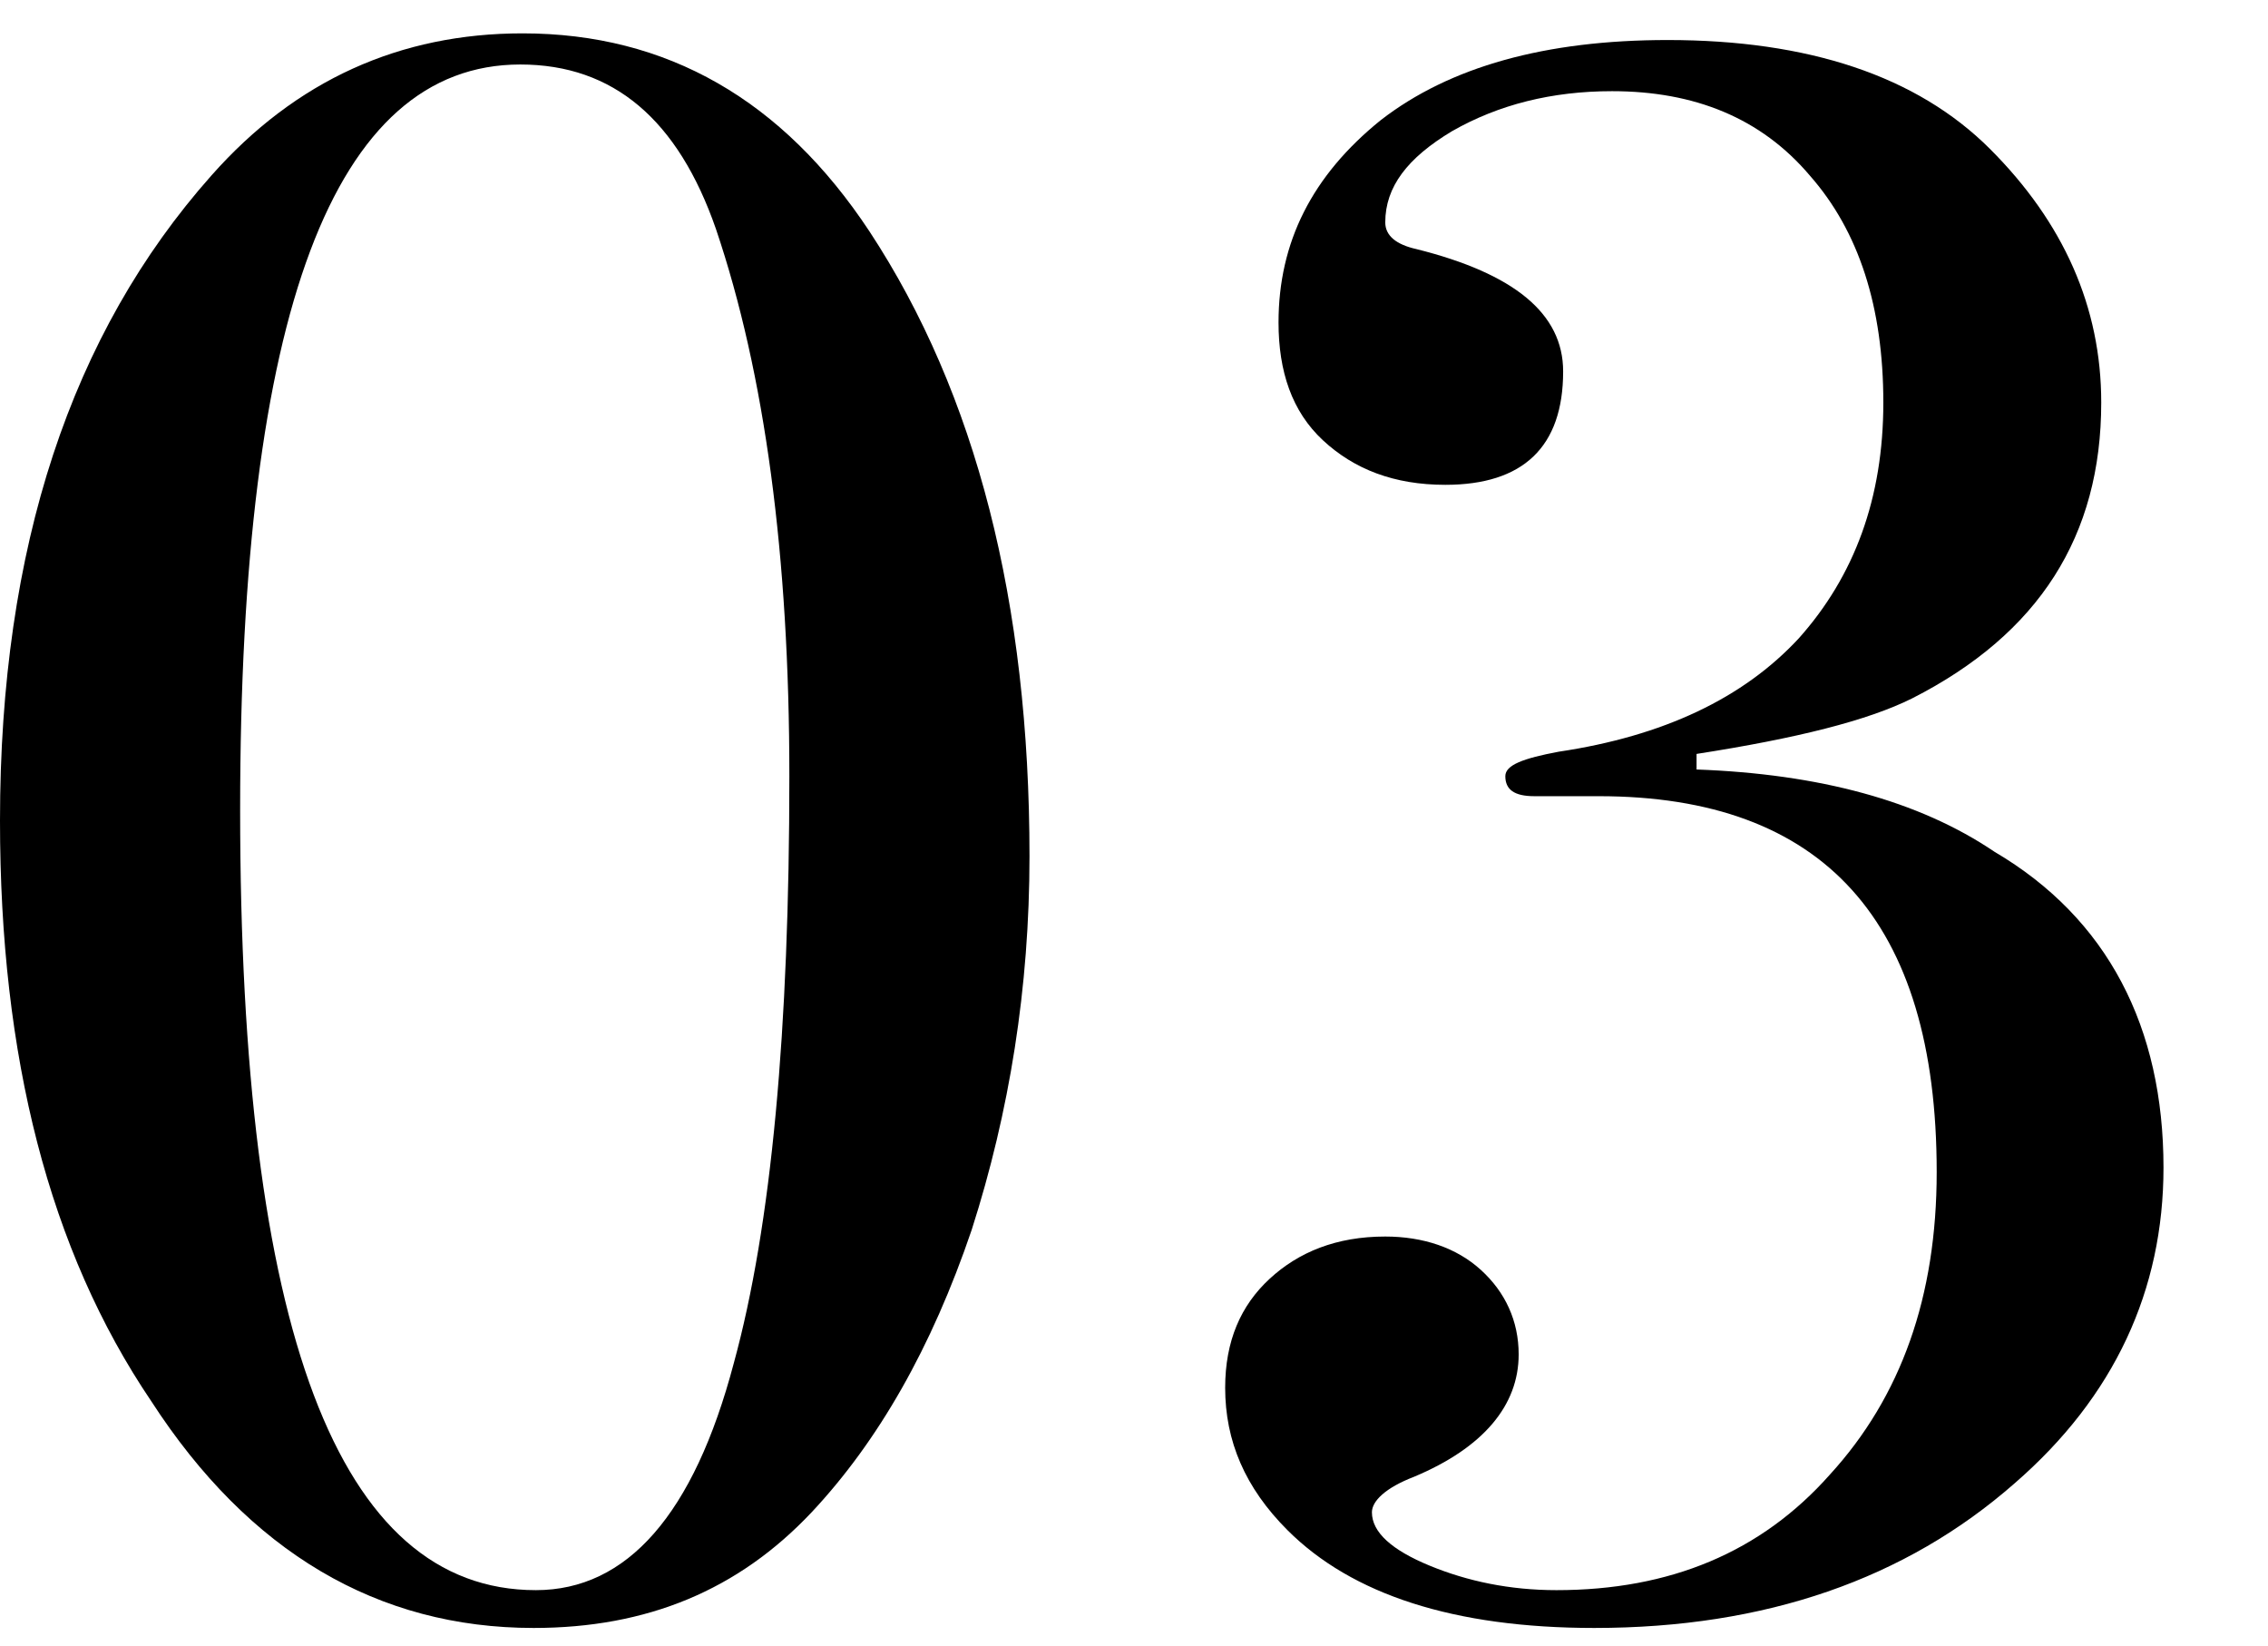
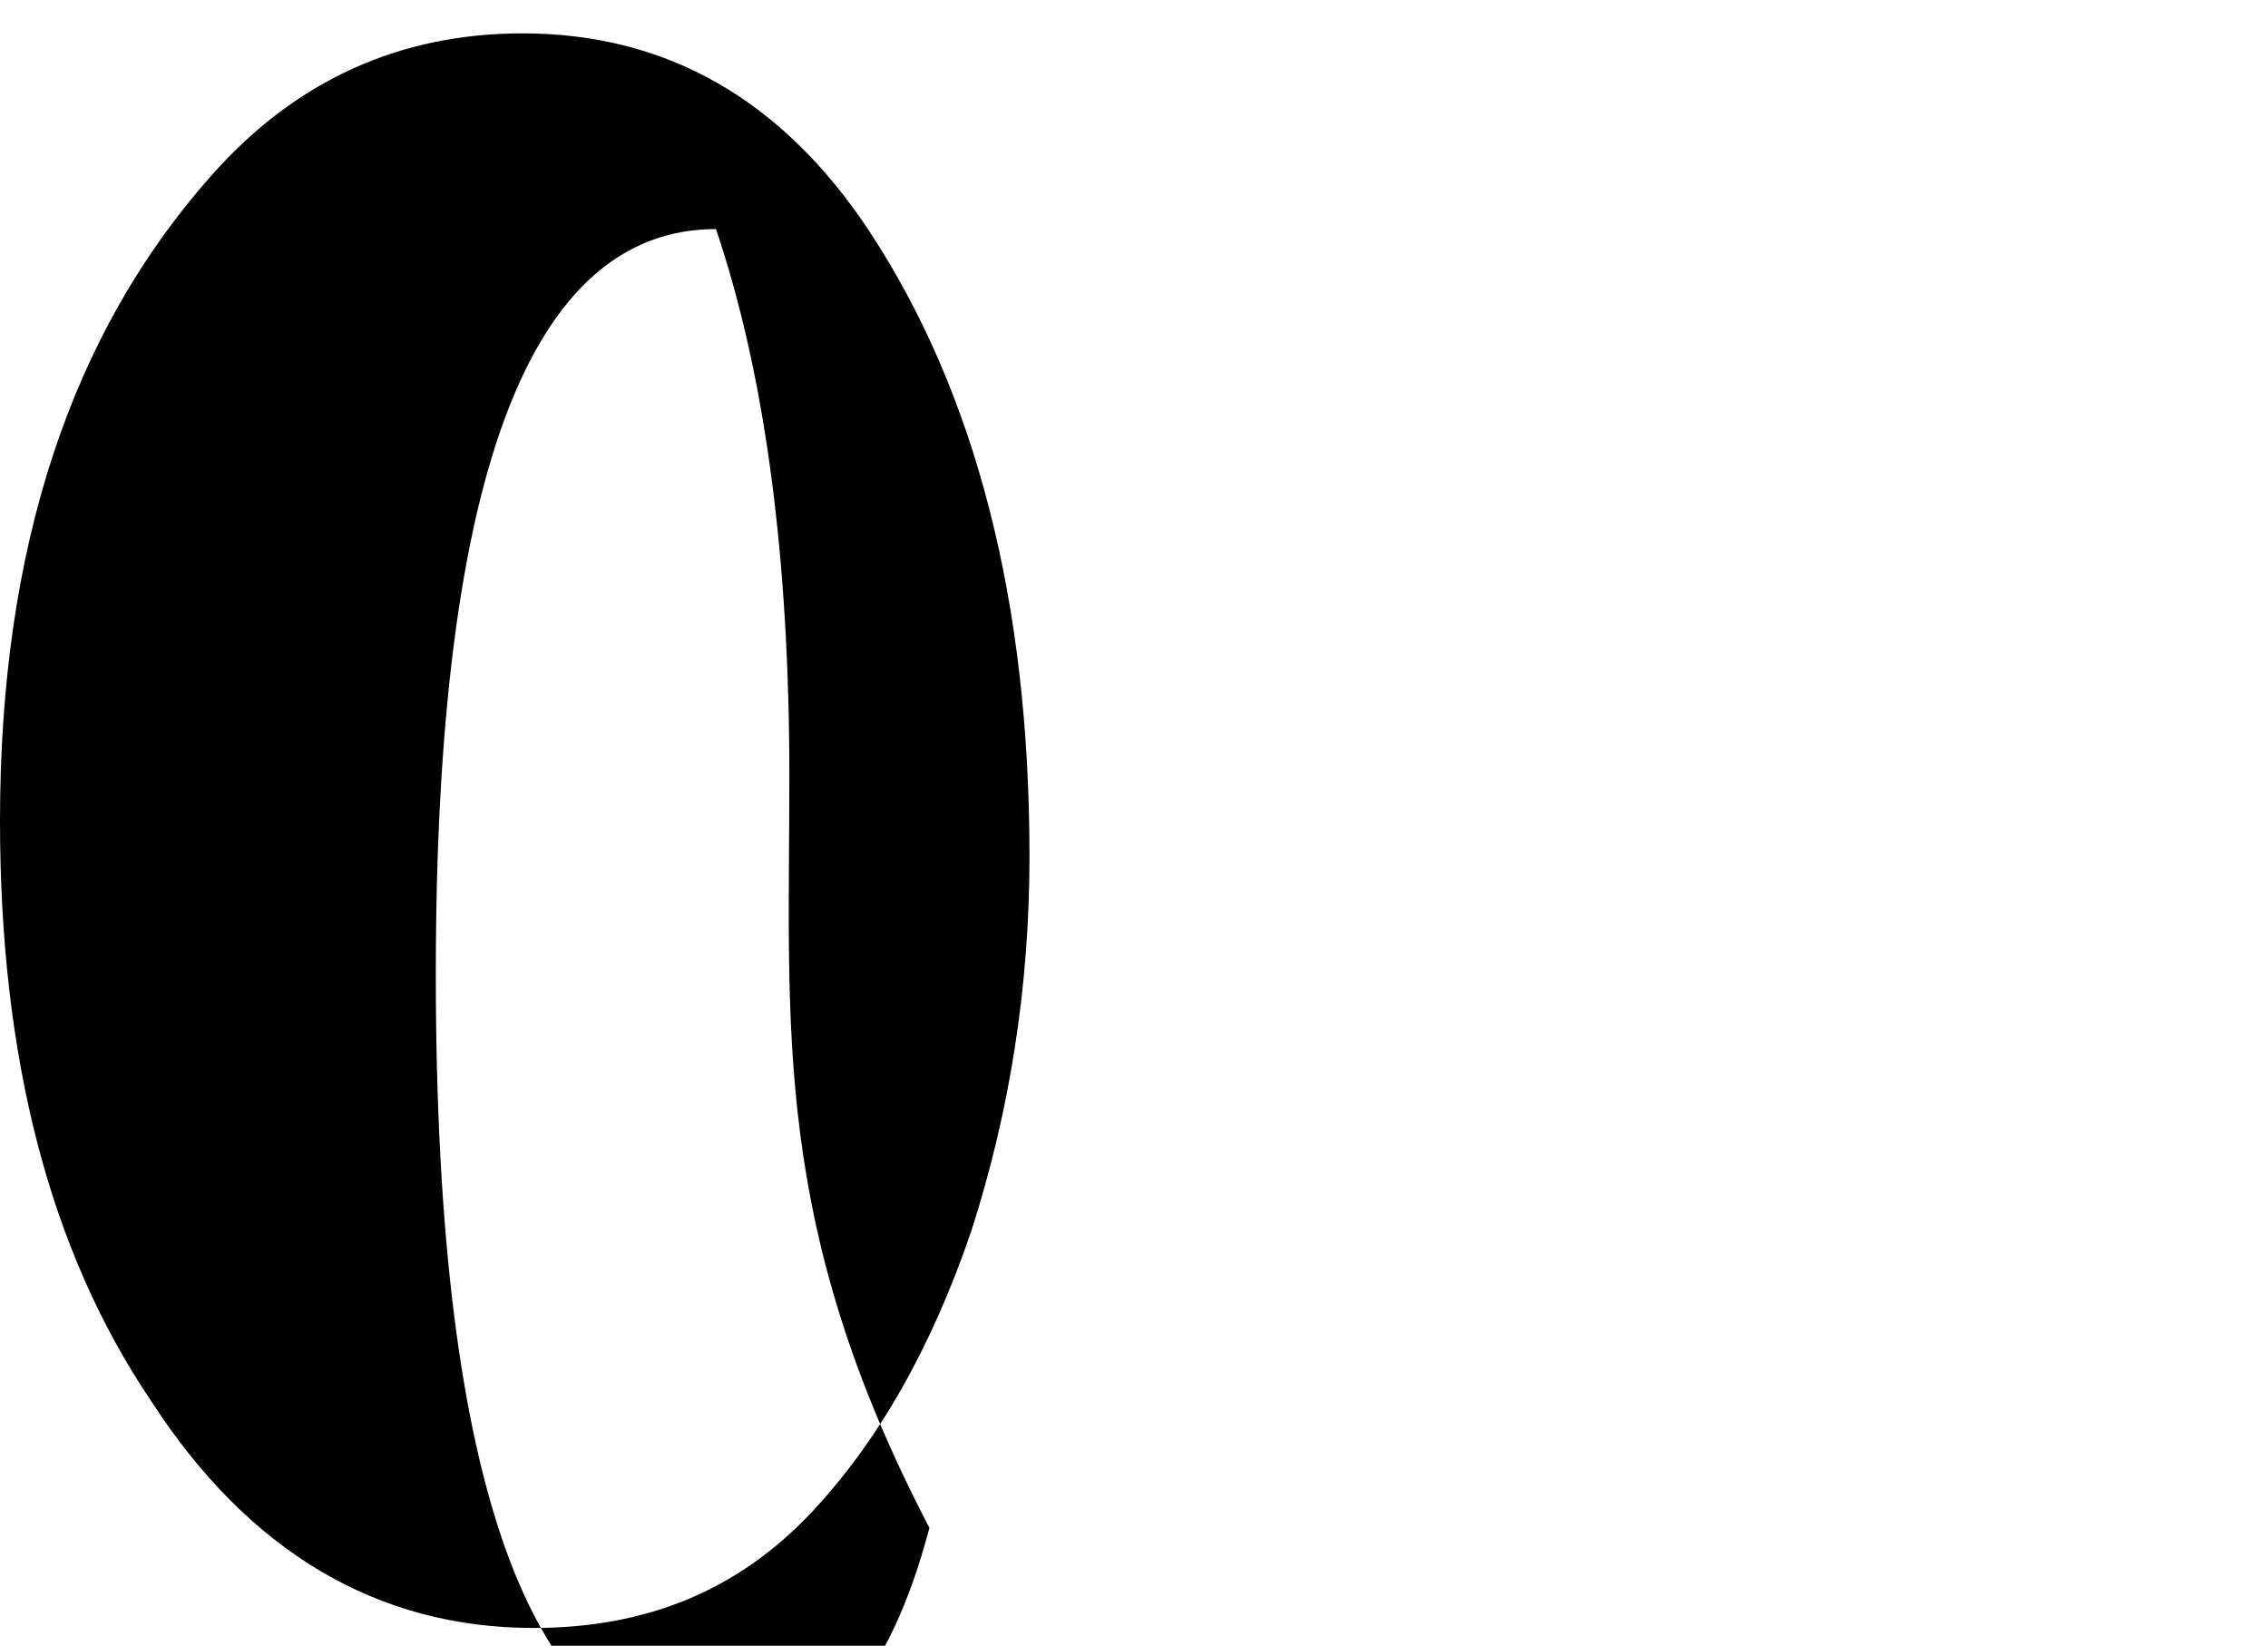
<svg xmlns="http://www.w3.org/2000/svg" version="1.1" id="レイヤー_1" x="0px" y="0px" viewBox="0 0 102 74" style="enable-background:new 0 0 102 74;" xml:space="preserve">
  <g>
-     <path d="M46.3,38.5c0,5.9-0.9,11.5-2.6,16.8c-1.8,5.3-4.2,9.5-7.2,12.7c-3.3,3.5-7.4,5.2-12.5,5.2C17,73.2,11.2,69.8,6.8,63   C2.2,56.2,0,47.5,0,36.9C0,24.6,3.2,15,9.5,7.9c3.8-4.3,8.5-6.4,14-6.4c6.5,0,11.7,3,15.6,8.9C43.9,17.7,46.3,27.1,46.3,38.5z    M35.5,34.9c0-9.9-1.1-18.1-3.3-24.6c-1.7-4.9-4.6-7.4-8.8-7.4c-8.4,0-12.6,11.2-12.6,33.5c0,23.4,4.4,35.1,13.3,35.1   c4.1,0,7.1-3.4,8.9-10.2C34.7,55.1,35.5,46.3,35.5,34.9z" />
-     <path d="M97.3,52.5c0,5.5-2.2,10.3-6.7,14.2c-4.9,4.3-11.2,6.5-18.9,6.5c-6.3,0-10.9-1.5-13.8-4.4c-1.9-1.9-2.8-4-2.8-6.4   c0-2.1,0.7-3.7,2-4.9c1.3-1.2,3-1.9,5.2-1.9c1.7,0,3.2,0.5,4.3,1.5c1.1,1,1.7,2.3,1.7,3.8c0,2.3-1.6,4.2-4.7,5.5   c-1.3,0.5-1.9,1.1-1.9,1.6c0,0.9,0.9,1.7,2.6,2.4c1.7,0.7,3.6,1.1,5.7,1.1c5.1,0,9.2-1.7,12.3-5.2c3.2-3.5,4.8-8,4.8-13.6   c0-11.3-5.1-16.9-15.2-16.9c-1,0-1.7,0-2.2,0H69c-0.9,0-1.3-0.3-1.3-0.9c0-0.5,0.8-0.8,2.4-1.1c4.7-0.7,8.3-2.4,10.8-5.1   c2.5-2.8,3.8-6.3,3.8-10.6c0-4.3-1.1-7.7-3.3-10.2c-2.2-2.6-5.2-3.8-8.9-3.8c-2.7,0-5.1,0.6-7.2,1.8c-2,1.2-3,2.5-3,4.1   c0,0.6,0.5,1,1.4,1.2c4.4,1.1,6.6,2.9,6.6,5.5c0,3.4-1.8,5.1-5.3,5.1c-2.3,0-4.1-0.7-5.5-2c-1.4-1.3-2-3.1-2-5.3   c0-3.6,1.5-6.6,4.6-9.1c3.1-2.4,7.4-3.6,12.9-3.6c6.3,0,11.2,1.6,14.5,4.9c3.3,3.3,5,7.1,5,11.4c0,6-2.8,10.4-8.5,13.3   c-2,1-5.2,1.8-9.7,2.5v0.7c5.5,0.2,10,1.4,13.4,3.7C94.8,41.3,97.3,46.2,97.3,52.5z" />
+     <path d="M46.3,38.5c0,5.9-0.9,11.5-2.6,16.8c-1.8,5.3-4.2,9.5-7.2,12.7c-3.3,3.5-7.4,5.2-12.5,5.2C17,73.2,11.2,69.8,6.8,63   C2.2,56.2,0,47.5,0,36.9C0,24.6,3.2,15,9.5,7.9c3.8-4.3,8.5-6.4,14-6.4c6.5,0,11.7,3,15.6,8.9C43.9,17.7,46.3,27.1,46.3,38.5z    M35.5,34.9c0-9.9-1.1-18.1-3.3-24.6c-8.4,0-12.6,11.2-12.6,33.5c0,23.4,4.4,35.1,13.3,35.1   c4.1,0,7.1-3.4,8.9-10.2C34.7,55.1,35.5,46.3,35.5,34.9z" />
  </g>
</svg>